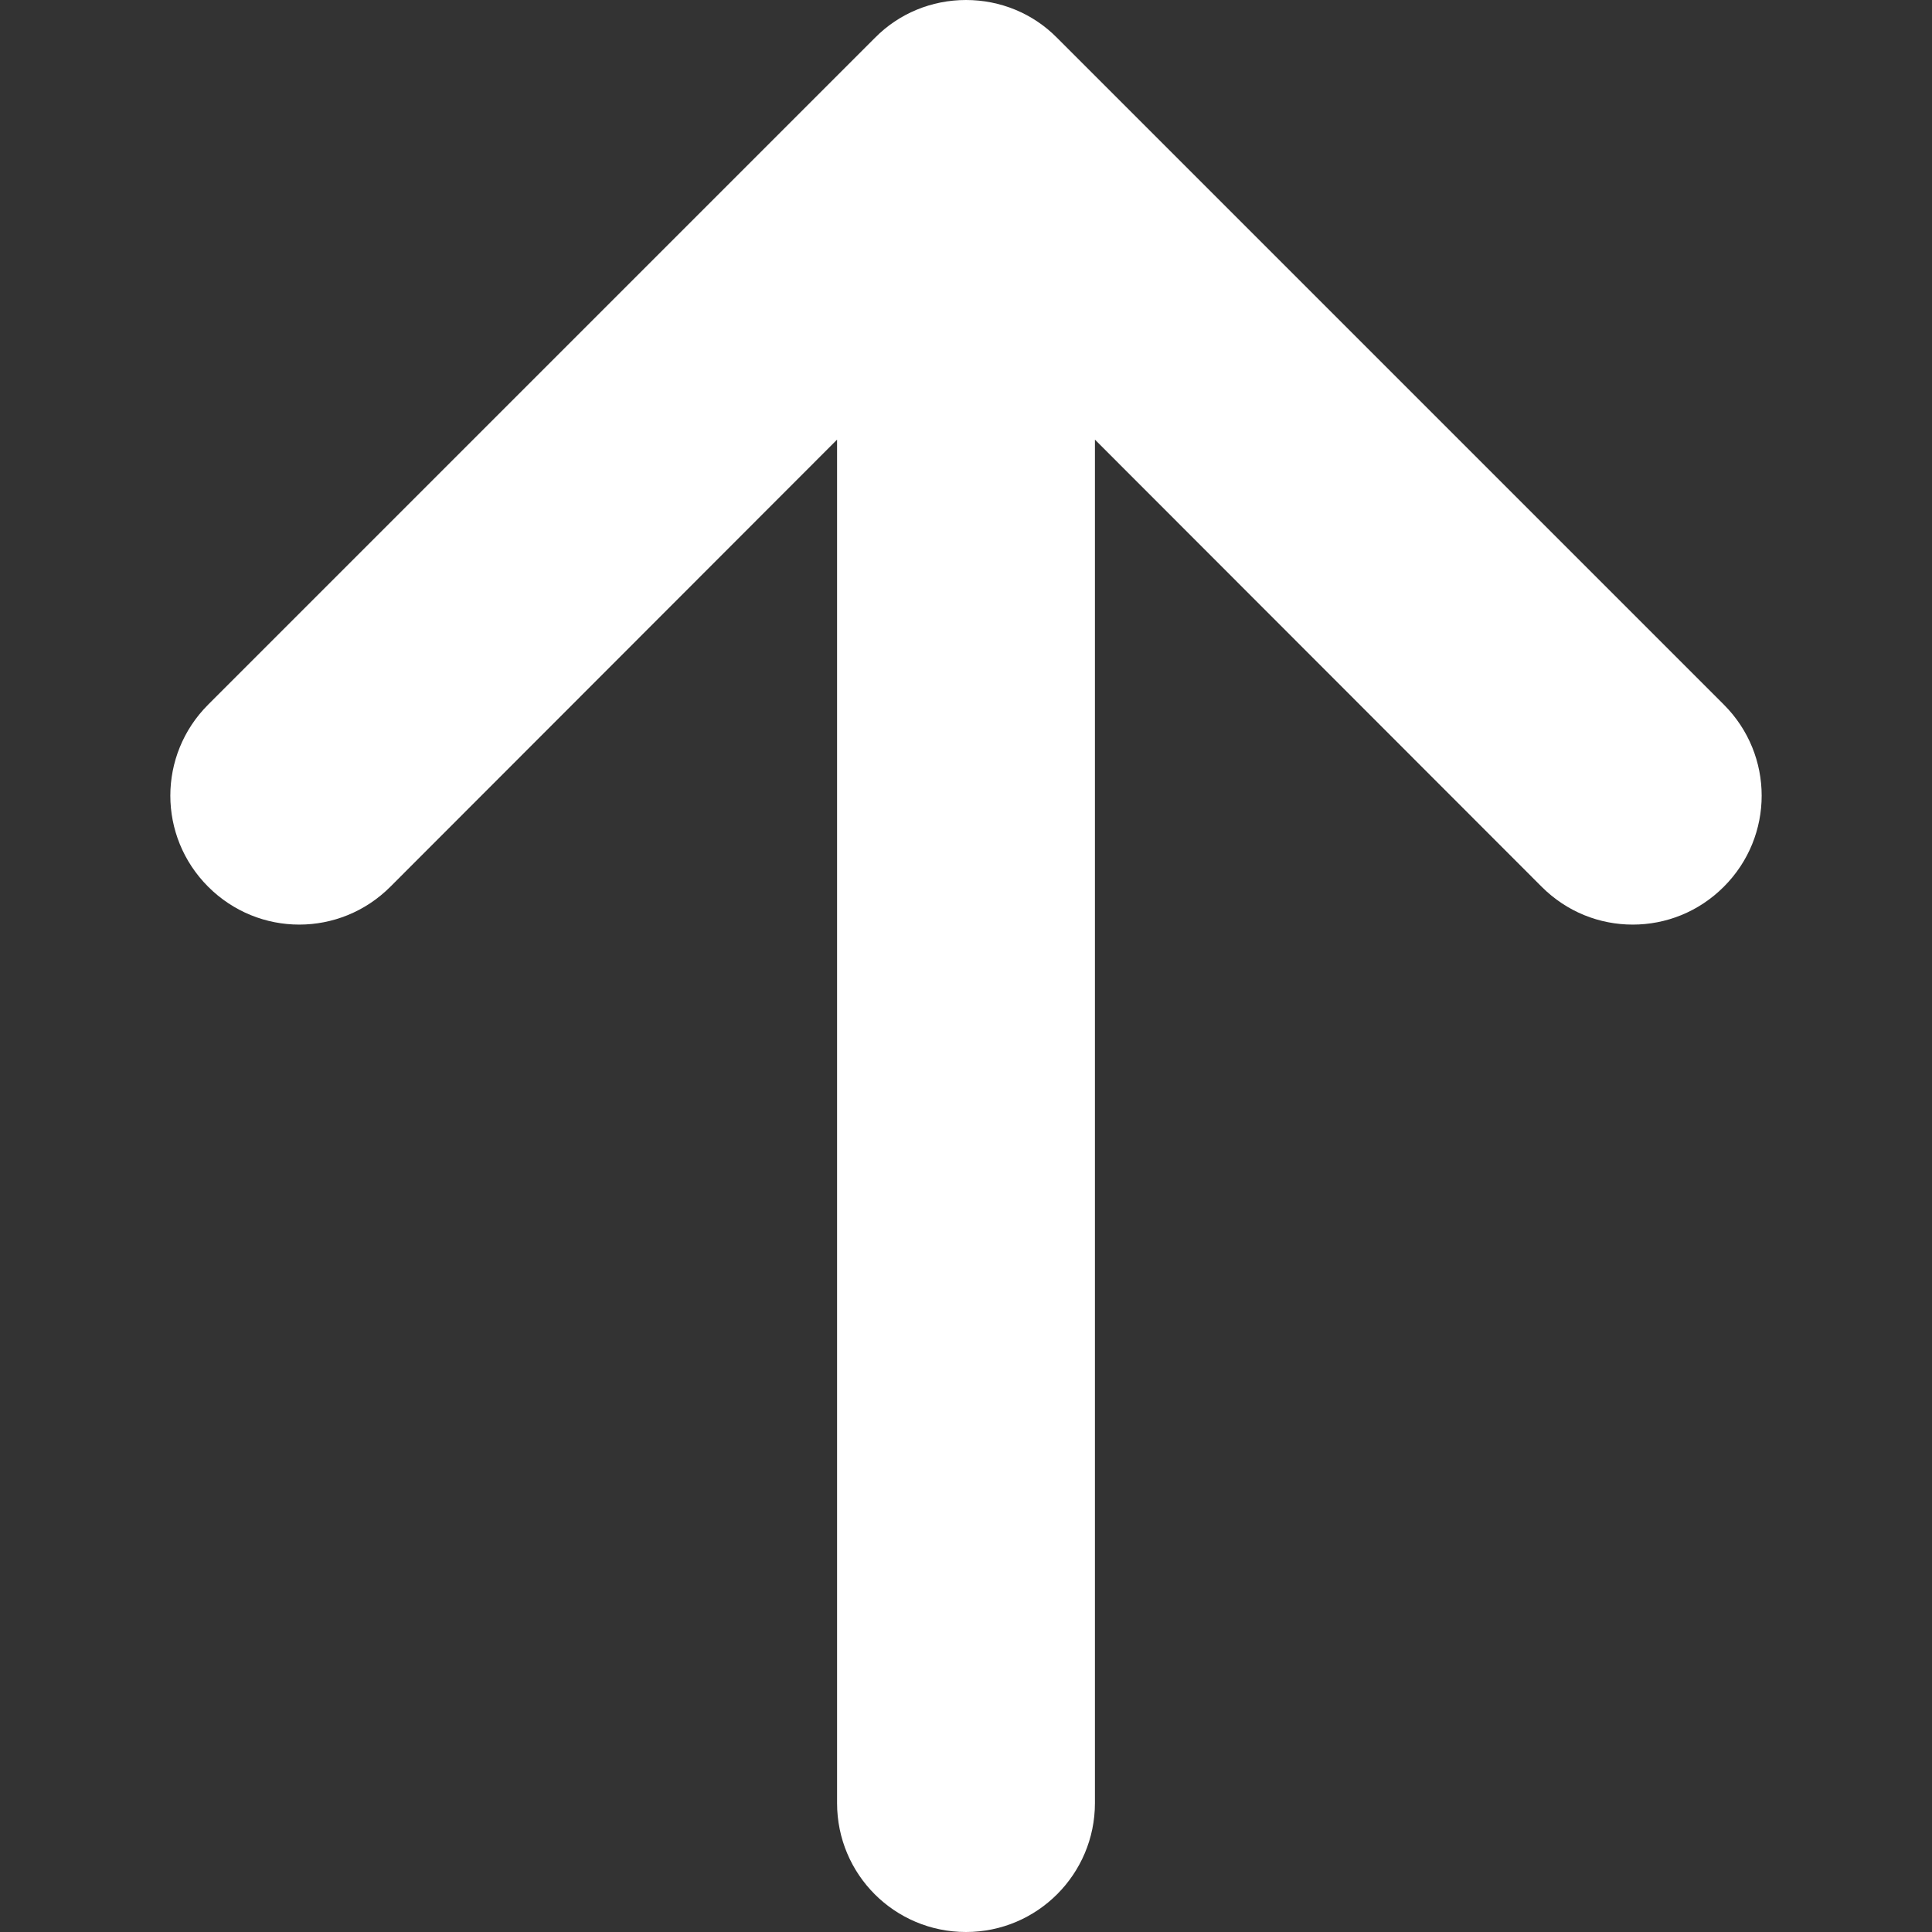
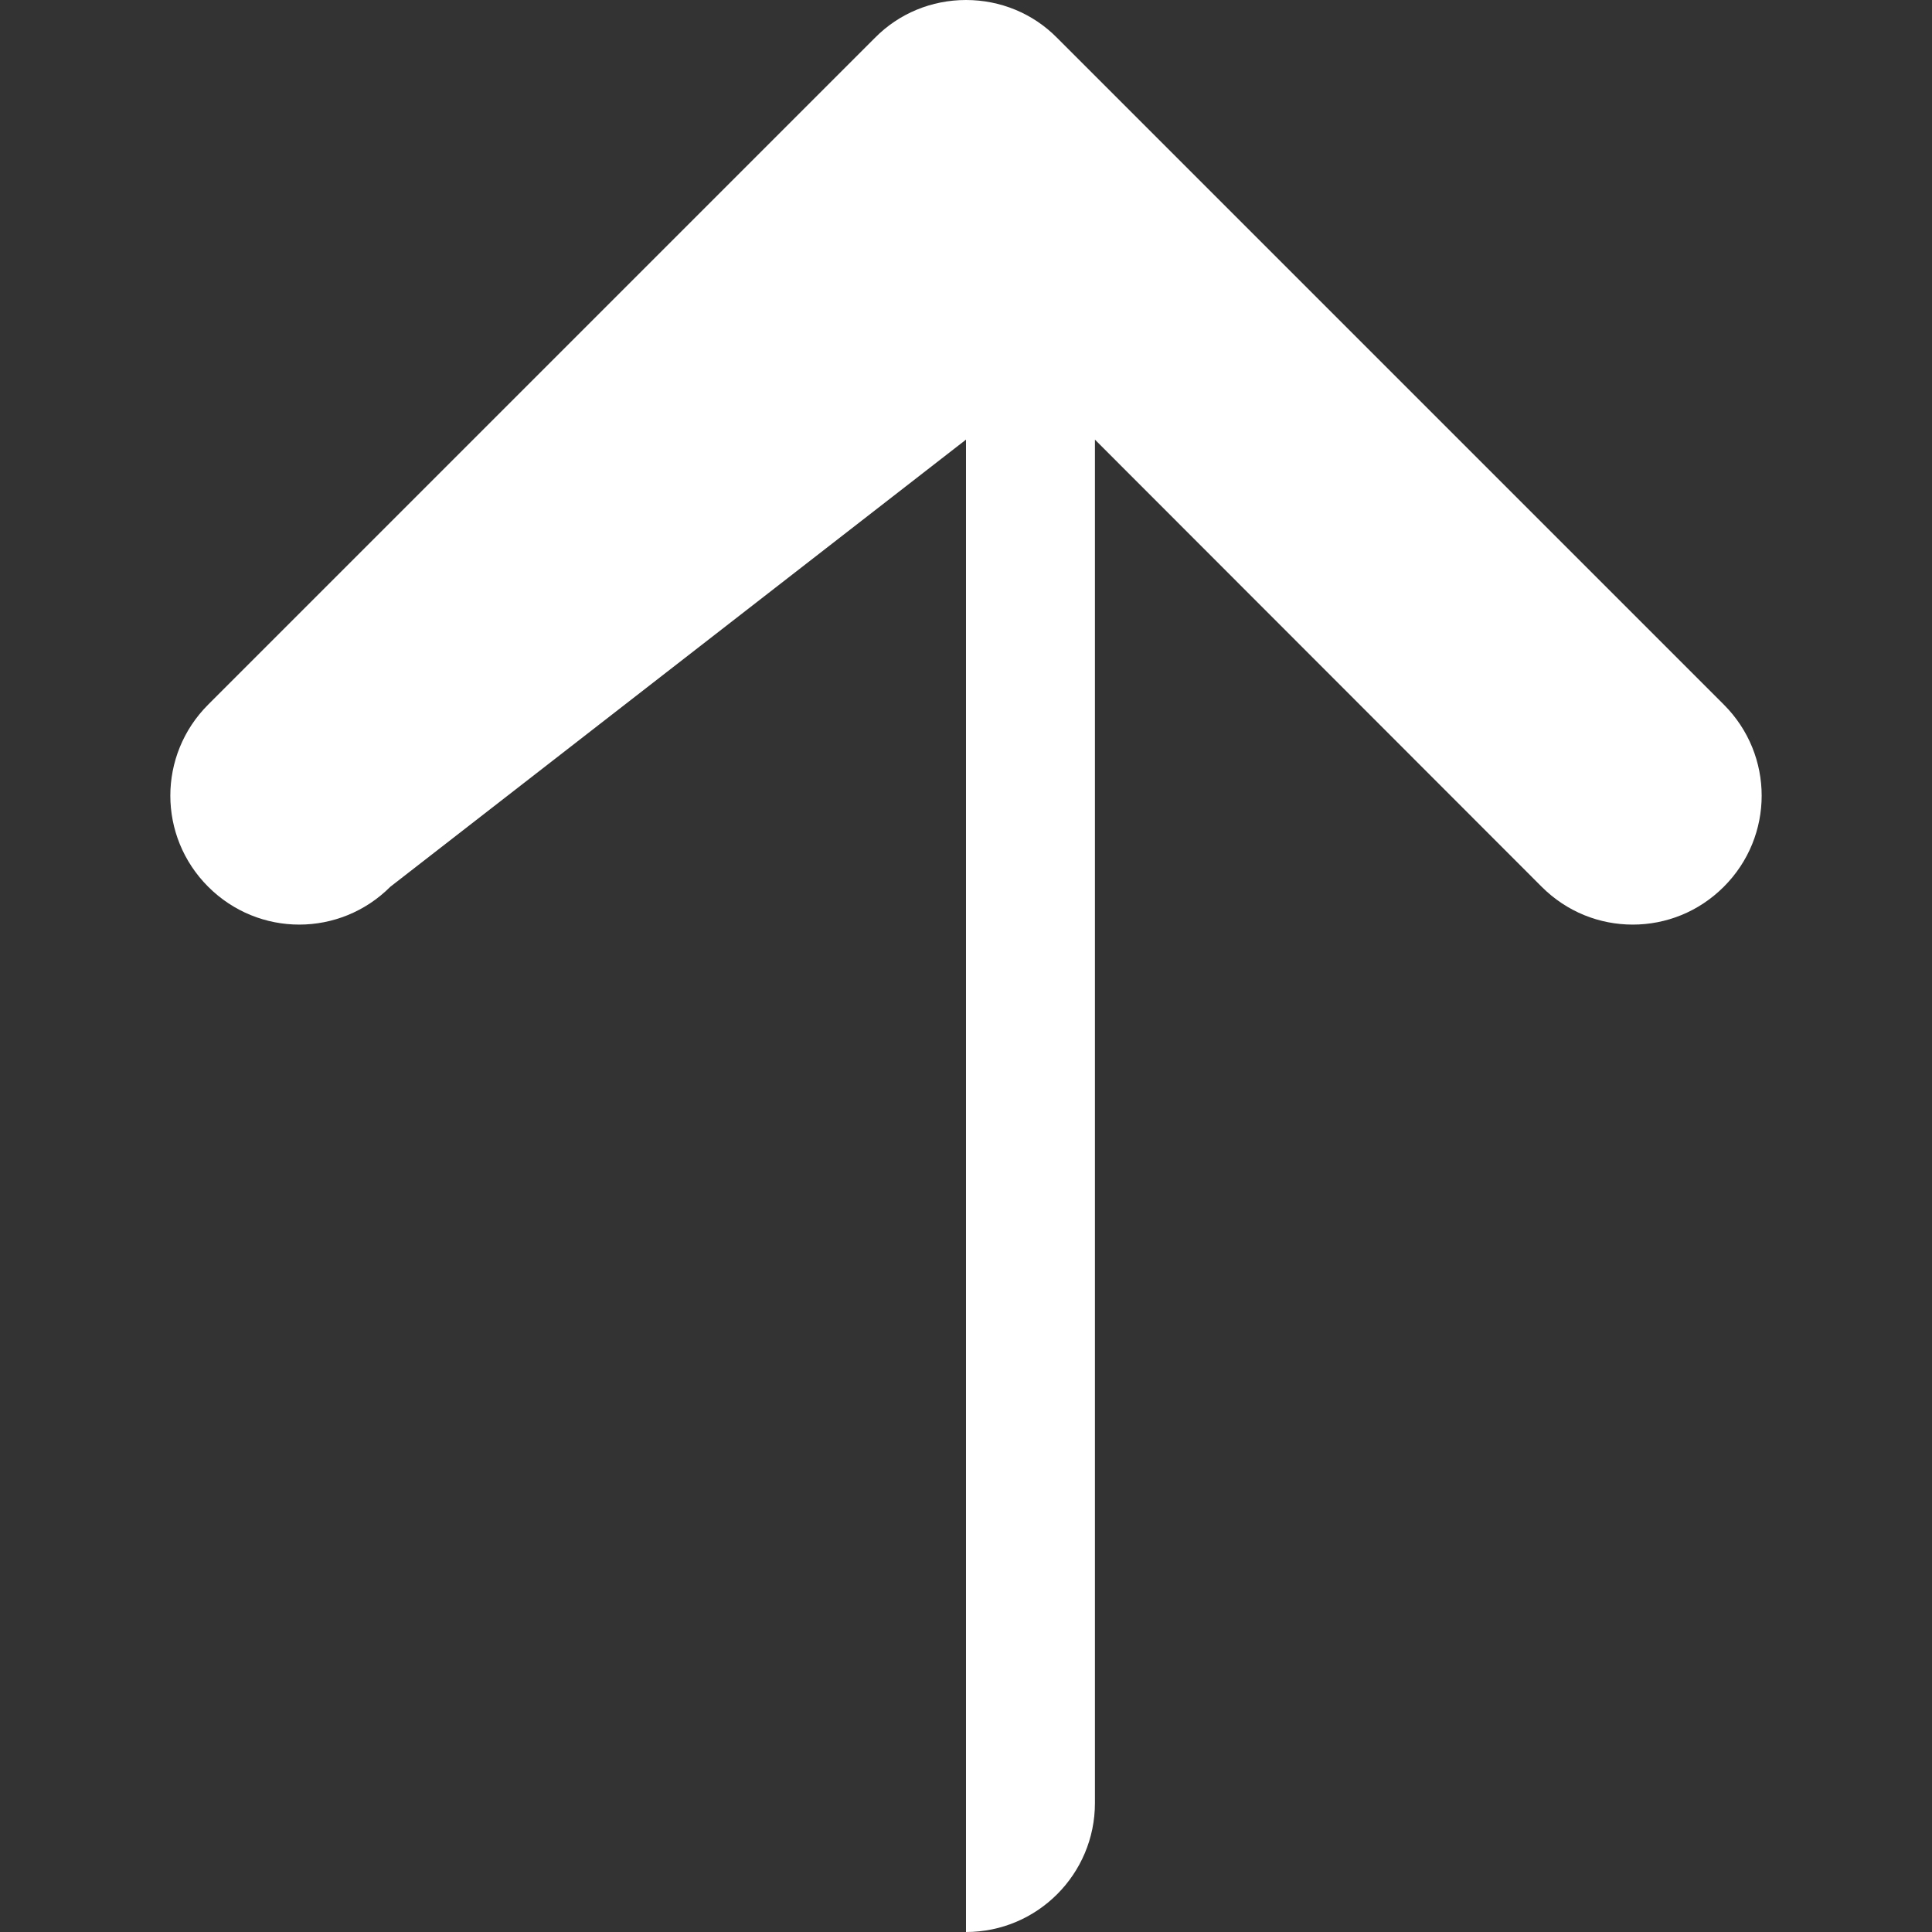
<svg xmlns="http://www.w3.org/2000/svg" viewBox="0 0 490 490" width="512" height="512" enable-background="new 0 0 490 490">
  <rect x="0" y="0" width="490" height="490" fill="#333333" stroke="none" />
-   <path d="M437.2 178.7c12.8 12.8 12.8 33.4 0 46.2-6.4 6.4-14.7 9.6-23.1 9.6s-16.7-3.2-23.1-9.6L277.7 111.5v345.8c0 18-14.6 32.7-32.7 32.7s-32.7-14.6-32.7-32.7V111.5L99 224.9c-12.8 12.8-33.4 12.8-46.2 0s-12.8-33.4 0-46.2L221.9 9.6C228 3.4 236.3 0 245 0c8.7 0 17 3.4 23.1 9.6l169.1 169.1z" fill="#FFF" />
+   <path d="M437.2 178.7c12.8 12.8 12.8 33.4 0 46.2-6.4 6.4-14.7 9.6-23.1 9.6s-16.7-3.2-23.1-9.6L277.7 111.5v345.8c0 18-14.6 32.7-32.7 32.7V111.5L99 224.9c-12.8 12.8-33.4 12.8-46.2 0s-12.8-33.4 0-46.2L221.9 9.6C228 3.4 236.3 0 245 0c8.7 0 17 3.4 23.1 9.6l169.1 169.1z" fill="#FFF" />
</svg>